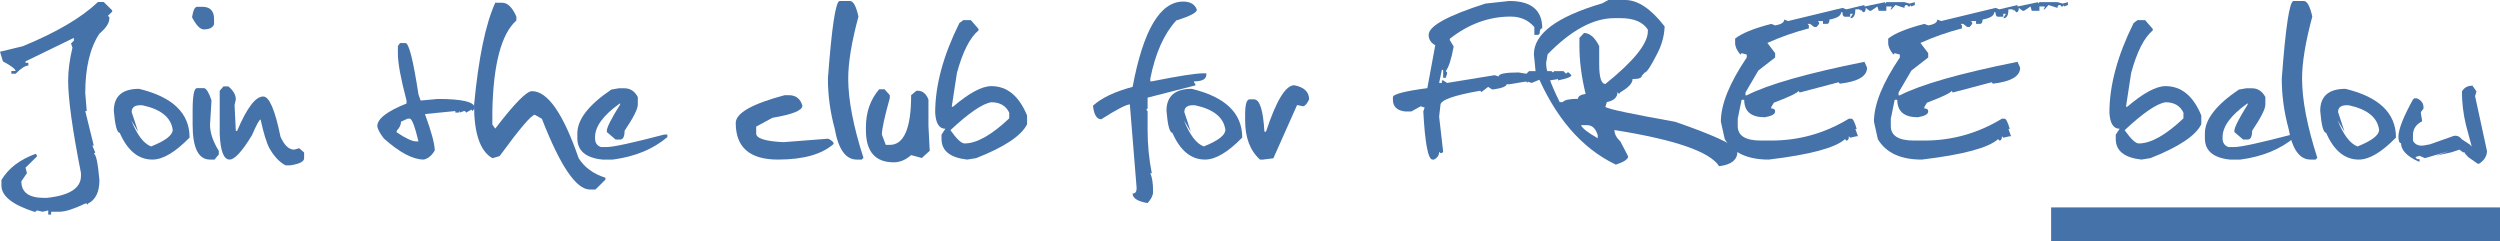
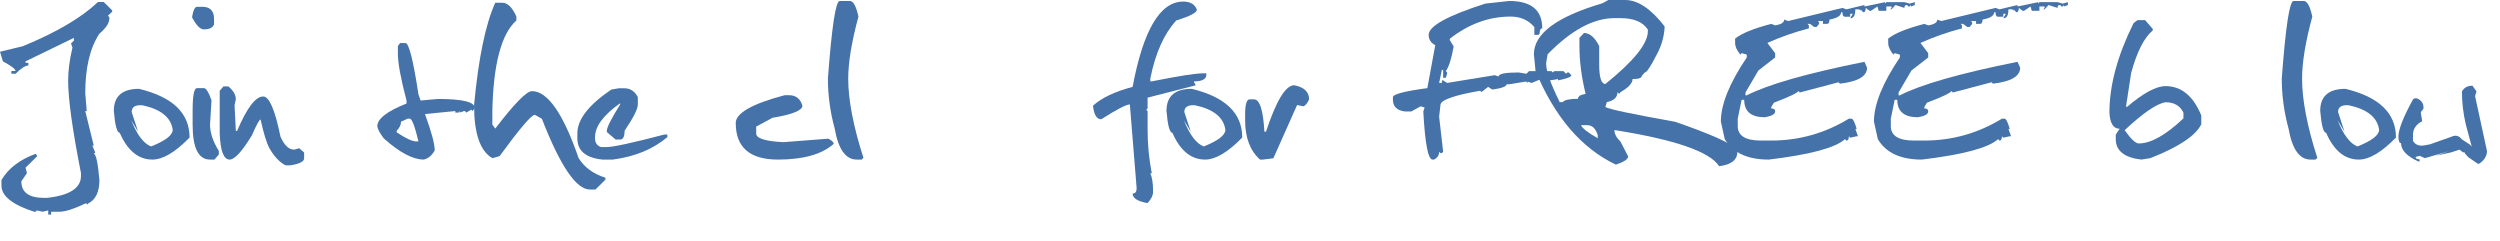
<svg xmlns="http://www.w3.org/2000/svg" xml:space="preserve" width="156.396mm" height="15.092mm" fill-rule="evenodd" clip-rule="evenodd" viewBox="0 0 1371070 132308">
  <g id="Layer_x0020_1">
    <path fill="#4472A9" fill-rule="nonzero" d="M53706 1105l3154 0 4665 4584 0 700 -2373 2292 809 729 0 782c0,2426 -1833,5176 -5446,8277 -5177,7792 -7766,18684 -7766,32623l809 9814 -809 0 4665 18954 -782 0 1590 3774 -808 729c1213,0 2237,4799 3101,14370 0,6579 -2103,10865 -6255,12887l0 701 -701 -701 -809 0c-6254,2993 -10946,4475 -14046,4503l-4665 0 0 1564 -1590 0 0 -2292 -3074 728 -3155 -728 -700 728 -809 0c-11944,-3856 -17929,-8654 -17929,-14397l0 -2992c3748,-6363 9976,-11162 18738,-14370l700 782 0 700 -6228 6094 782 2992 -3074 4503c0,6067 4152,9086 12483,9086l1483 0c12483,-1321 18738,-5338 18738,-12078l0 -1510c-4691,-23780 -7037,-40683 -7037,-50686 0,-5500 782,-11540 2372,-18172l-808 -2211 1590 -1591 0 -1510 -26530 12888 0 781 1564 0 0 1510c-1672,0 -4017,1510 -7037,4503l-2292 0 0 -1510 2292 0c0,-1051 -2319,-2804 -6929,-5284l-1590 -5285 12483 -3020c18469,-7576 32218,-15664 41223,-24238z" />
    <path id="1" fill="#4472A9" fill-rule="nonzero" d="M76246 48718c18468,4448 27716,13345 27716,26718 -7846,8062 -14640,12079 -20382,12079 -7684,0 -13670,-4907 -17930,-14694 -1482,0 -2561,-3991 -3235,-11997 0,-8062 4610,-12106 13831,-12106zm1887 9032c-3963,-323 -5932,916 -5932,3693l3559 10838 -3801 -6336c3208,8061 6848,12860 10919,14370 7900,-3155 11836,-6202 11836,-9140 -943,-6794 -6471,-11270 -16581,-13426z" />
    <path id="2" fill="#4472A9" fill-rule="nonzero" d="M108087 3721l2831 0c4313,0 6471,2237 6471,6713l0 2831c-621,1887 -2507,2858 -5608,2858 -1995,0 -4152,-2210 -6471,-6659 620,-3828 1564,-5742 2777,-5742zm-82 44620l4018 0c1267,378 2588,2616 3963,6714l-809 13345c0,4422 1617,9221 4826,14370l0 1915 -2372 2831 -2454 0c-6363,0 -9544,-6363 -9544,-19116l0 -7657c0,-8277 782,-12402 2372,-12402z" />
    <path id="3" fill="#4472A9" fill-rule="nonzero" d="M122538 47397l2696 0c2724,2264 4098,4638 4098,7090l-701 3181 701 14127 701 0c5338,-12591 10083,-18872 14316,-18872 3316,0 6471,7333 9464,22027 2103,4745 4610,7118 7495,7118l2777 -782 2696 2345 0 3181c0,1780 -2507,3074 -7522,3856l-2669 0c-3262,-1672 -6228,-4826 -8843,-9382 -1590,-3020 -3209,-8250 -4826,-15746 -700,0 -2264,2885 -4745,8628 -5419,8897 -9490,13345 -12240,13345 -3262,0 -5069,-4718 -5446,-14127l0 -23618 2049 -2372z" />
    <path id="4" fill="#4472A9" fill-rule="nonzero" d="M219382 23617l2992 0c1887,0 4260,9409 7118,28201l1186 3316 9464 -863c13481,0 20221,1645 20221,4961l-1187 1672 -620 -809 -2911 1672 -647 -863 -540 0 -2372 863 0 -863 -647 863 -1725 0 0 -863 -16662 1645c3558,9760 5365,16419 5365,19978 -1645,2804 -3640,4448 -6012,4987 -5986,0 -13319,-3883 -21946,-11620 -2103,-2777 -3289,-4987 -3559,-6632 0,-4098 5339,-8250 16042,-12484l0 -1645c-3181,-12024 -4745,-20598 -4745,-25748l0 -4125 1187 -1645zm-1834 48098l0 863c4961,3316 8547,4988 10758,4988l1186 0c-1995,-8331 -3586,-12483 -4745,-12483l-1187 0 -3639 1645c0,1698 -782,3343 -2373,4987z" />
    <path id="5" fill="#4472A9" fill-rule="nonzero" d="M275461 1510c2911,0 5473,2507 7737,7576l0 2129c-8250,7360 -12644,23915 -13184,49609l0 7495 1591 2211c10461,-13696 17174,-20545 20140,-20545 8574,0 17120,12241 25586,36748 3208,5096 8115,8682 14694,10730l0 1025 -5447 5446 -3100 0c-7468,0 -16231,-12914 -26287,-38770l-3883 -2211c-1833,0 -8277,7549 -19331,22674l-3963 1105c-6686,-3801 -10029,-13508 -10029,-29145 2427,-25667 6282,-44351 11620,-56079l3856 0z" />
    <path id="6" fill="#4472A9" fill-rule="nonzero" d="M339304 48422l3235 0c3101,0 5527,1590 7253,4799l0 4125c0,2427 -2427,7199 -7253,14370 0,3209 -835,4826 -2453,4826l-2454 0 -4826 -4125 0 -701c0,-1833 2427,-6632 7280,-14370l0 -728c-9167,6498 -13751,12671 -13751,18576l0 621c0,2480 1078,4098 3236,4826l3235 0c3532,0 14074,-2292 31599,-6876l1590 0 0 1429c-7845,6633 -17821,10731 -29953,12322l-5662 0c-9166,-943 -13750,-4853 -13750,-11701l0 -2669c0,-7630 6201,-15637 18630,-24022l4044 -700z" />
    <path id="7" fill="#4472A9" fill-rule="nonzero" d="M430351 52196l2211 0c3909,0 6390,1942 7495,5770 0,2588 -5473,4799 -16419,6632l-8924 4826 0 3801c0,2669 4987,4261 14936,4745l24562 -1914c1995,943 2993,1887 2993,2857 -6471,5743 -16662,8601 -30574,8601 -15421,0 -23133,-6686 -23133,-20059 0,-5420 8951,-10515 26853,-15260z" />
    <path id="8" fill="#4472A9" fill-rule="nonzero" d="M466129 539c1833,0 3397,2858 4664,8547 -3748,13885 -5608,25235 -5608,34024 0,11647 2777,26126 8358,43462l-943 943 -2750 0c-6067,0 -10083,-5662 -12079,-16985 -2481,-9113 -3721,-18252 -3721,-27419 2103,-28363 4260,-42571 6471,-42571l5608 0z" />
-     <path id="9" fill="#4472A9" fill-rule="nonzero" d="M482171 48961l2911 0 2911 3235 0 1591c-2884,10272 -4340,16958 -4340,20059l2130 5608 2210 0c7792,0 11702,-9087 11702,-27258l2911 -2427 728 0c2616,0 4584,1591 5851,4800l0 14451 701 13669 -4341 3963 -5850 -1591c-2993,2642 -6174,3963 -9491,3963 -10218,0 -15314,-5877 -15314,-17632l0 -1564c0,-8277 2427,-15233 7280,-20867z" />
-     <path id="10" fill="#4472A9" fill-rule="nonzero" d="M528274 11054l4179 0 4206 4826 0 781c-4745,3963 -8709,11755 -11863,23375l-2831 18495 700 0c8844,-7549 15854,-11296 21003,-11296 8654,0 15179,5365 19601,16096l0 4826c-3154,6336 -12483,12509 -27959,18576l-4907 782c-9356,-1051 -14047,-4826 -14047,-11297l0 -2372 2130 -3236c-3424,0 -5285,-2939 -5608,-8843 0,-14964 4421,-31329 13265,-49123l2129 -1590zm-7036 60338c3423,4853 6012,7280 7737,7280 6659,0 14802,-4583 24507,-13751l0 -3154c-1860,-3801 -5122,-5689 -9813,-5689 -4826,728 -12322,5850 -22431,15314z" />
    <path id="11" fill="#4472A9" fill-rule="nonzero" d="M648871 863c3909,0 6416,1482 7522,4421 0,1645 -3774,3613 -11297,5932 -6740,7360 -11485,18010 -14235,31895l0 1510 809 0c14639,-2939 24103,-4421 28416,-4421l1510 0 0 700c0,2481 -2238,3721 -6714,3721l0 701 701 809 0 700 -26206 6714 0 5932 -729 700 729 809 0 10326c0,7953 755,15853 2292,23699l-809 0c998,2210 1510,5419 1510,9652l0 700c0,1780 -998,3801 -2992,6012 -5473,-943 -8223,-2696 -8223,-5230 1482,0 2210,-998 2210,-2993l-3721 -45887c-1887,0 -7118,2696 -15718,8142 -2454,0 -3963,-2481 -4503,-7441 4638,-4261 11889,-7711 21731,-10326 5850,-31194 15098,-46777 27716,-46777z" />
    <path id="12" fill="#4472A9" fill-rule="nonzero" d="M653562 48718c18468,4448 27716,13345 27716,26718 -7846,8062 -14640,12079 -20382,12079 -7684,0 -13670,-4907 -17930,-14694 -1482,0 -2561,-3991 -3235,-11997 0,-8062 4610,-12106 13831,-12106zm1887 9032c-3963,-323 -5932,916 -5932,3693l3559 10838 -3801 -6336c3208,8061 6848,12860 10919,14370 7900,-3155 11836,-6202 11836,-9140 -943,-6794 -6471,-11270 -16581,-13426z" />
    <path id="13" fill="#4472A9" fill-rule="nonzero" d="M709802 46750c5420,1051 8142,3640 8142,7737 -1052,2319 -2130,3586 -3236,3802l-3343 -701 -13022 29225 -5690 701 -1645 0c-5446,-4907 -8142,-12052 -8142,-21488l0 -3074c0,-5634 808,-8466 2453,-8466l2427 0c3128,0 5015,5904 5689,17714l890 0c5581,-16959 10730,-25451 15476,-25451z" />
    <path id="14" fill="#4472A9" fill-rule="nonzero" d="M827729 539c12052,0 18091,5015 18091,15017 -944,0 -1429,943 -1429,2831l-701 728 -2211 0 0 -4260c-3262,-3856 -7602,-5769 -13022,-5769 -11863,0 -22970,4044 -33351,12159l0 700 2130 3559c-1240,6848 -2696,11350 -4340,13508l728 728 0 701 -728 2210 -1429 0 0 -4340 -701 0 -1510 7172 1510 0 0 -1403 701 0 2157 1403 26126 -4261 2129 729c0,-1483 3640,-2211 10919,-2211l4341 701 1429 -1429 12321 0 782 728 701 -728 5069 0 1429 1429 700 -701 782 0 1429 1482c0,944 -2427,1887 -7280,2858l0 -728 -8681 1429 -701 -701 0 -728 -5069 2130 -2211 -701 0 701 -700 -701 -701 0 -8708 1429 -1483 0c0,1159 -2399,2103 -7198,2831l-782 0 -2130 -1402 -3639 2831 -729 -701c-14532,2508 -21784,5123 -21784,7819l-728 6390 2211 19277 -701 700 -782 0 -728 -700c0,1887 -944,3316 -2831,4260l-782 0c-2427,0 -4126,-8789 -5069,-26395l728 -2130 -2157 -700 -5122 2831 -3559 0c-4368,-566 -6551,-2697 -6551,-6390l0 -1429c0,-1617 6282,-3289 18873,-4961l4340 -23537c-2399,-1321 -3613,-3209 -3613,-5689 0,-4799 10353,-10515 31113,-17147l13104 -1429z" />
    <path id="15" fill="#4472A9" fill-rule="nonzero" d="M882083 0l9166 0c7010,0 14208,4825 21650,14451l0 863c-324,5015 -1726,9813 -4206,14451 -3370,6632 -5581,9976 -6633,9976l-1645 1806c0,1213 -1698,1807 -5068,1807 0,2264 -2211,4664 -6633,7198l-782 944 -863 -944c0,2831 -1968,4665 -5850,5447l-782 2696c1995,1213 14774,3909 38311,8115 19682,6794 31059,11917 34106,15341l0 943c0,4584 -3344,7253 -10030,8062 -5042,-7954 -24184,-14559 -57427,-19843 0,2129 1105,4233 3316,6336l4206 8115c0,1537 -2238,3046 -6714,4530 -18873,-8978 -33567,-26098 -44081,-51442l-890 -9086c0,-11270 12510,-20571 37530,-27959l3316 -1806zm-34106 34267l0 943c0,3856 2454,10785 7414,20788l1645 0c1025,-1213 3802,-1807 8385,-1807 0,-1375 1402,-2264 4179,-2696 -2265,-9221 -3397,-17957 -3397,-26233l0 -4503 2534 -2669c3101,0 5878,2400 8305,7172l0 9948c0,7225 1132,10838 3397,10838 15529,-12483 23294,-22108 23294,-28902l0 -890c-2696,-4205 -7684,-6308 -15017,-6308l-3316 0c-11539,0 -23752,6605 -36639,19816l-782 4503zm19116 34375c565,1617 3613,4018 9139,7172l0 -1725c-1105,-3640 -3046,-5447 -5824,-5447l-3316 0z" />
    <path id="16" fill="#4472A9" fill-rule="nonzero" d="M1033819 1186l0 782 701 -782 9948 0 2858 782 2831 -782 0 1563 -2129 809 0 -809 -701 809 -700 0 -729 -809 -700 0 -729 809 0 782 -4961 -1591 -2129 2373 -728 0 728 -782 0 -782 -2858 0 0 2372 -4179 0 -701 -2372 -3558 2372 -728 0 -2130 -1590c0,1590 -458,2372 -1402,2372l-1429 -1590 0 808 -728 -808 -2130 0c0,2804 -701,4395 -2130,4826l-700 0 1429 -2373 -1429 0 0 1591 -2858 0c-944,0 -1402,-835 -1402,-2454l-729 0c0,1887 -2129,3236 -6389,4018 0,1590 -486,2372 -1429,2372l-2130 0 0 -1564 -2750 0 620 782 0 782 -1347 1672 -1402 0 -2157 -1672 -1402 0 701 809 0 1645c-8062,2102 -15638,4772 -22756,7980l4260 5608 0 2372 -9220 7172 -7037 12024 0 1564 700 0c11540,-5932 33055,-12079 64545,-18388l1429 3236c0,4691 -4987,7602 -14936,8762l-701 -782 -21272 5608 -700 -809c-674,1105 -5177,3262 -13508,6417l-1429 2372 0 782c1429,0 2129,539 2129,1645 0,1482 -1887,2534 -5662,3181 -7549,0 -11297,-3209 -11297,-9571l-1429 0 -2129 10353 0 4017c0,5338 4233,7980 12726,7980l5662 0c15233,0 29414,-3990 42571,-11997l1429 0c809,0 1752,1860 2858,5608l-728 0 1429 4017 -701 0 -3558 808 -729 -808c0,1590 -458,2372 -1402,2372l-728 -782c-5312,4800 -19251,8520 -41843,11216 -11647,0 -19682,-3748 -24103,-11216l-2130 -9625c0,-9436 4745,-21164 14208,-35157l0 -1591 -2831 -781 -700 781c-1915,-2264 -2858,-4394 -2858,-6389l0 -2373c3586,-2884 10191,-5581 19816,-8061l2129 809c3344,-539 4988,-1591 4988,-3181l2129 808 29793 -7198 2129 782 9948 -2373 0 809 11297 -2372z" />
    <path id="17" fill="#4472A9" fill-rule="nonzero" d="M1117775 1186l0 782 701 -782 9948 0 2858 782 2831 -782 0 1563 -2129 809 0 -809 -701 809 -700 0 -729 -809 -700 0 -729 809 0 782 -4961 -1591 -2129 2373 -728 0 728 -782 0 -782 -2858 0 0 2372 -4179 0 -701 -2372 -3558 2372 -728 0 -2130 -1590c0,1590 -458,2372 -1402,2372l-1429 -1590 0 808 -728 -808 -2130 0c0,2804 -701,4395 -2130,4826l-700 0 1429 -2373 -1429 0 0 1591 -2858 0c-944,0 -1402,-835 -1402,-2454l-729 0c0,1887 -2129,3236 -6389,4018 0,1590 -486,2372 -1429,2372l-2130 0 0 -1564 -2750 0 620 782 0 782 -1347 1672 -1402 0 -2157 -1672 -1402 0 701 809 0 1645c-8062,2102 -15638,4772 -22756,7980l4260 5608 0 2372 -9220 7172 -7037 12024 0 1564 700 0c11540,-5932 33055,-12079 64545,-18388l1429 3236c0,4691 -4987,7602 -14936,8762l-701 -782 -21272 5608 -700 -809c-674,1105 -5177,3262 -13508,6417l-1429 2372 0 782c1429,0 2129,539 2129,1645 0,1482 -1887,2534 -5662,3181 -7549,0 -11297,-3209 -11297,-9571l-1429 0 -2129 10353 0 4017c0,5338 4233,7980 12726,7980l5662 0c15233,0 29414,-3990 42571,-11997l1429 0c809,0 1752,1860 2858,5608l-728 0 1429 4017 -701 0 -3558 808 -729 -808c0,1590 -458,2372 -1402,2372l-728 -782c-5312,4800 -19251,8520 -41843,11216 -11647,0 -19682,-3748 -24103,-11216l-2130 -9625c0,-9436 4745,-21164 14208,-35157l0 -1591 -2831 -781 -700 781c-1915,-2264 -2858,-4394 -2858,-6389l0 -2373c3586,-2884 10191,-5581 19816,-8061l2129 809c3344,-539 4988,-1591 4988,-3181l2129 808 29793 -7198 2129 782 9948 -2373 0 809 11297 -2372z" />
    <path id="18" fill="#4472A9" fill-rule="nonzero" d="M1172264 11054l4179 0 4206 4826 0 781c-4745,3963 -8709,11755 -11863,23375l-2831 18495 700 0c8844,-7549 15854,-11296 21003,-11296 8654,0 15179,5365 19601,16096l0 4826c-3154,6336 -12483,12509 -27959,18576l-4907 782c-9356,-1051 -14047,-4826 -14047,-11297l0 -2372 2130 -3236c-3424,0 -5285,-2939 -5608,-8843 0,-14964 4421,-31329 13265,-49123l2129 -1590zm-7036 60338c3423,4853 6012,7280 7737,7280 6659,0 14802,-4583 24507,-13751l0 -3154c-1860,-3801 -5122,-5689 -9813,-5689 -4826,728 -12322,5850 -22431,15314z" />
-     <path id="19" fill="#4472A9" fill-rule="nonzero" d="M1231901 48422l3235 0c3101,0 5527,1590 7253,4799l0 4125c0,2427 -2427,7199 -7253,14370 0,3209 -835,4826 -2453,4826l-2454 0 -4826 -4125 0 -701c0,-1833 2427,-6632 7280,-14370l0 -728c-9167,6498 -13751,12671 -13751,18576l0 621c0,2480 1078,4098 3236,4826l3235 0c3532,0 14074,-2292 31599,-6876l1590 0 0 1429c-7845,6633 -17821,10731 -29953,12322l-5662 0c-9166,-943 -13750,-4853 -13750,-11701l0 -2669c0,-7630 6201,-15637 18630,-24022l4044 -700z" />
    <path id="20" fill="#4472A9" fill-rule="nonzero" d="M1263473 539c1833,0 3397,2858 4664,8547 -3748,13885 -5608,25235 -5608,34024 0,11647 2777,26126 8358,43462l-943 943 -2750 0c-6067,0 -10083,-5662 -12079,-16985 -2481,-9113 -3721,-18252 -3721,-27419 2103,-28363 4260,-42571 6471,-42571l5608 0z" />
    <path id="21" fill="#4472A9" fill-rule="nonzero" d="M1286309 48718c18468,4448 27716,13345 27716,26718 -7846,8062 -14640,12079 -20382,12079 -7684,0 -13670,-4907 -17930,-14694 -1482,0 -2561,-3991 -3235,-11997 0,-8062 4610,-12106 13831,-12106zm1887 9032c-3963,-323 -5932,916 -5932,3693l3559 10838 -3801 -6336c3208,8061 6848,12860 10919,14370 7900,-3155 11836,-6202 11836,-9140 -943,-6794 -6471,-11270 -16581,-13426z" />
    <path id="22" fill="#4472A9" fill-rule="nonzero" d="M1355976 46993l2210 3154 -782 2534 6552 30250c-108,2750 -1564,5042 -4341,6875l-728 0 -5122 -3558c-1429,-1375 -2130,-2265 -2130,-2697l-808 0 -944 -700 -1025 -782 -4502 1482 -8358 1833 6929 -2453 -13023 3801 -2911 -1267 -2211 620c0,835 729,1267 2211,1267l0 1187 -728 0c-6309,-2885 -9464,-6229 -9464,-10030 -943,0 -1429,-1267 -1429,-3801 108,-3991 2777,-10703 7980,-20140l701 -621 1510 0c2372,1052 3559,2697 3559,4961l0 647 -1429 1887 0 647 700 4422c-3370,1671 -5042,4205 -5042,7576l0 3154c1213,2103 3209,2939 6012,2534l3397 -647 11594 -4098c2318,-1105 4233,-647 5769,1348l4422 2911 1024 1105 -3235 -12159c-1429,-6012 -2130,-12024 -2130,-18091 1213,-2103 3128,-3154 5770,-3154z" />
-     <line fill="none" fill-rule="nonzero" stroke="#4472A9" stroke-width="18556" stroke-miterlimit="10" x1="1124903" y1="123030" x2="1371070" y2="123030" />
  </g>
</svg>